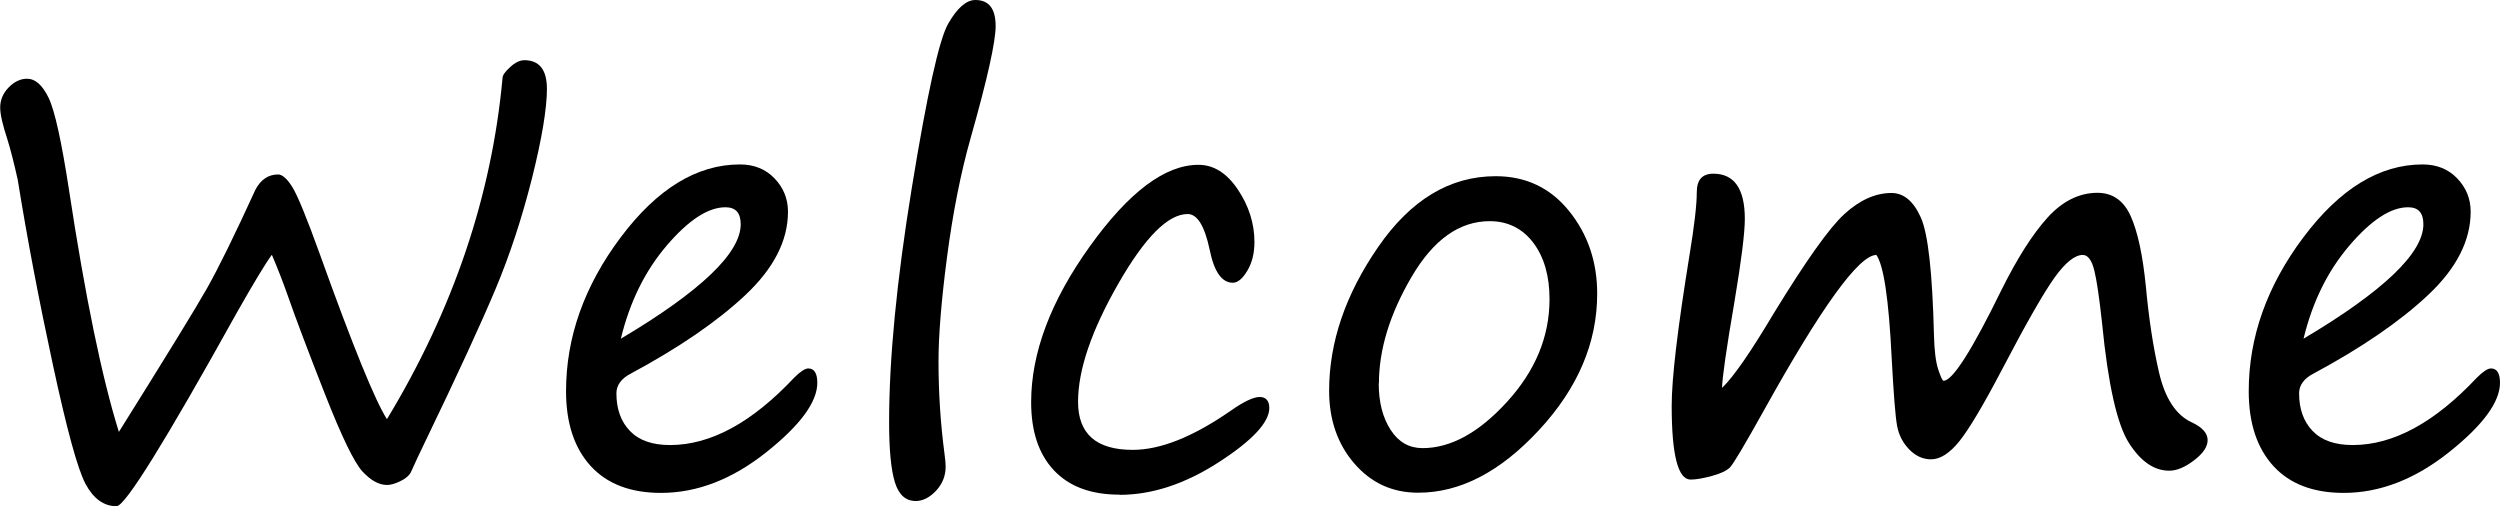
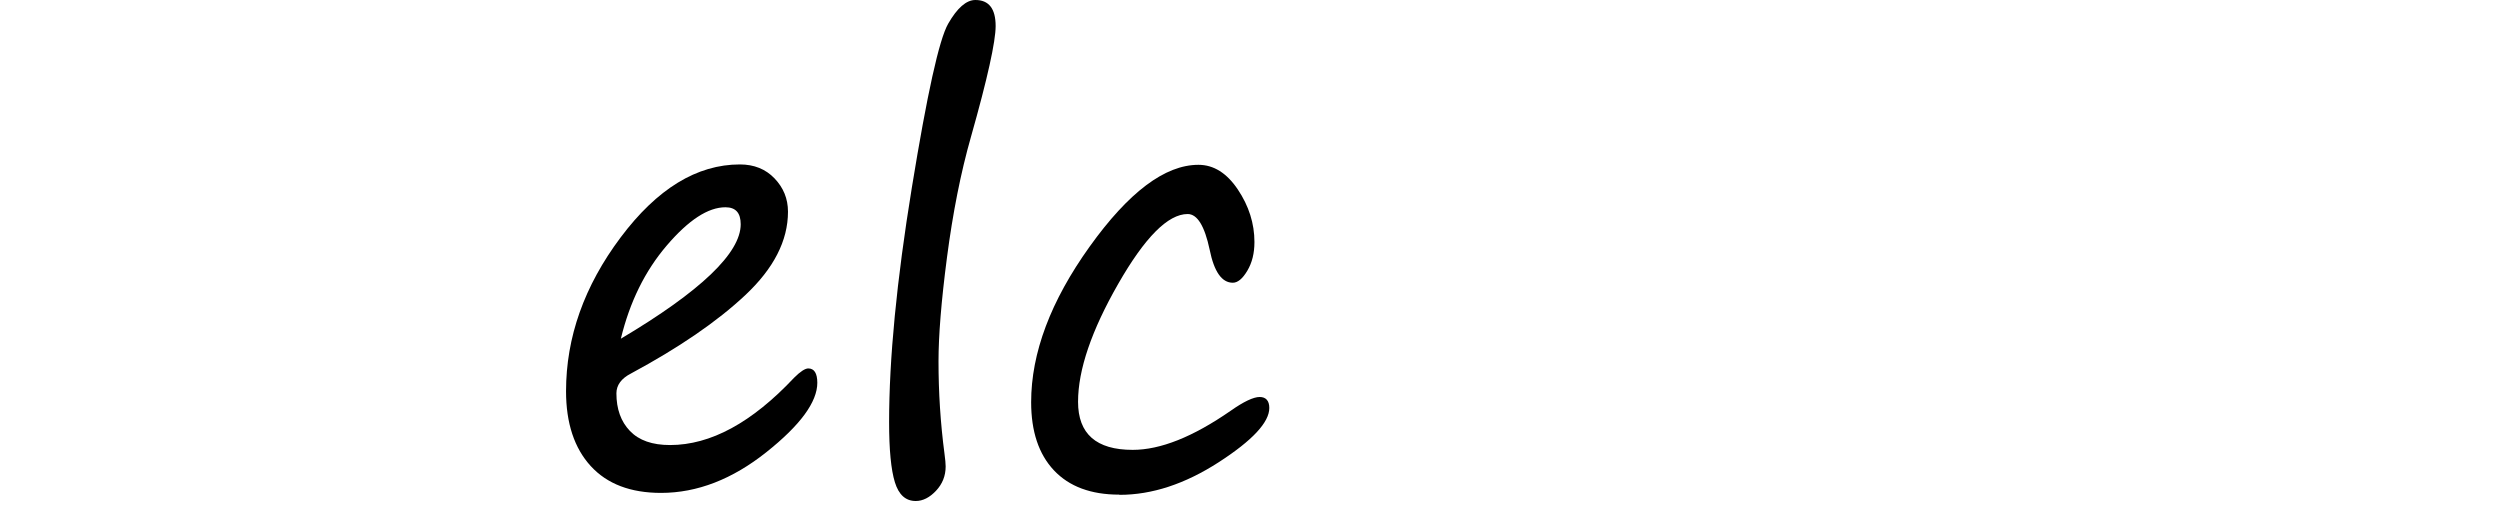
<svg xmlns="http://www.w3.org/2000/svg" id="_Слой_1" data-name="Слой 1" viewBox="0 0 129.54 26.24">
-   <path d="M14.08,13.21c-.33.45-.94,1.46-1.83,3.03-3.7,6.66-5.77,9.99-6.21,9.99-.66,0-1.2-.39-1.61-1.16s-.97-2.83-1.69-6.17-1.33-6.53-1.82-9.58c-.19-.86-.37-1.56-.54-2.11-.24-.73-.37-1.28-.37-1.64,0-.38.14-.73.43-1.03s.61-.46.96-.46c.43,0,.8.33,1.12.99s.67,2.26,1.06,4.8c.84,5.52,1.7,9.69,2.58,12.51,2.44-3.9,3.96-6.37,4.56-7.43s1.44-2.77,2.52-5.13c.28-.52.67-.78,1.17-.78.21,0,.46.21.73.64s.75,1.59,1.44,3.51c1.7,4.74,2.86,7.58,3.47,8.53,3.44-5.68,5.43-11.58,5.99-17.68,0-.14.13-.32.39-.56s.51-.36.74-.36c.78,0,1.17.5,1.17,1.49s-.26,2.59-.78,4.65-1.15,3.97-1.88,5.71-1.95,4.4-3.67,7.96c-.28.58-.52,1.09-.72,1.54-.1.19-.29.34-.56.47s-.5.19-.67.19c-.42,0-.84-.23-1.27-.69s-1.08-1.8-1.96-4.04-1.51-3.91-1.9-5.03c-.27-.77-.55-1.48-.83-2.14Z" />
  <path d="M42.35,19.83c0,1-.88,2.2-2.64,3.6s-3.58,2.11-5.46,2.11c-1.57,0-2.79-.46-3.64-1.39s-1.28-2.22-1.28-3.88c0-2.79.94-5.45,2.83-7.97s3.95-3.78,6.18-3.78c.73,0,1.33.24,1.79.72s.7,1.05.7,1.73c0,1.5-.74,2.94-2.21,4.32s-3.45,2.73-5.92,4.06c-.51.26-.76.61-.76,1.03,0,.81.23,1.46.7,1.95s1.16.73,2.08.73c2.1,0,4.24-1.16,6.43-3.49.32-.32.57-.48.73-.48.31,0,.47.25.47.75ZM32.17,17.55c4.14-2.46,6.21-4.44,6.21-5.93,0-.59-.26-.88-.79-.88-.9,0-1.91.66-3.04,1.98s-1.92,2.93-2.38,4.83Z" />
  <path d="M50.54,0c.7,0,1.05.45,1.05,1.35,0,.8-.42,2.71-1.27,5.71-.54,1.89-.95,3.98-1.25,6.27s-.44,4.08-.44,5.38c0,1.61.1,3.21.31,4.8.04.3.06.52.06.66,0,.49-.17.91-.5,1.26s-.68.53-1.05.53c-.52,0-.88-.32-1.08-.97s-.3-1.68-.3-3.12c0-3.27.39-7.32,1.18-12.16s1.41-7.66,1.88-8.48.94-1.23,1.41-1.23Z" />
  <path d="M57.99,25.63c-1.46,0-2.59-.42-3.38-1.26s-1.18-2.02-1.18-3.53c0-2.55,1.01-5.24,3.03-8.06s3.9-4.24,5.64-4.24c.79,0,1.47.43,2.04,1.28s.86,1.76.86,2.72c0,.58-.12,1.07-.37,1.49s-.5.62-.75.62c-.57,0-.97-.57-1.2-1.71-.26-1.23-.64-1.85-1.14-1.85-1.02,0-2.22,1.21-3.6,3.62s-2.08,4.45-2.08,6.11.94,2.49,2.83,2.49c1.44,0,3.12-.67,5.07-2.02.68-.48,1.19-.72,1.51-.72s.5.19.5.57c0,.74-.87,1.68-2.62,2.81s-3.46,1.69-5.14,1.69Z" />
-   <path d="M73.48,25.53c-1.34,0-2.44-.51-3.31-1.52s-1.3-2.27-1.3-3.76c0-2.52.85-5,2.54-7.45s3.72-3.67,6.09-3.67c1.56,0,2.83.6,3.8,1.8s1.46,2.63,1.46,4.29c0,2.54-1,4.89-3.01,7.06s-4.09,3.25-6.26,3.25ZM71.44,19.86c0,.99.21,1.79.62,2.42s.96.94,1.65.94c1.46,0,2.92-.8,4.38-2.4s2.2-3.37,2.2-5.32c0-1.2-.28-2.18-.84-2.92s-1.32-1.12-2.26-1.12c-1.57,0-2.92.96-4.05,2.89s-1.69,3.77-1.69,5.52Z" />
-   <path d="M97.22,13.21c-.91.02-2.85,2.71-5.83,8.07-1.01,1.81-1.59,2.79-1.76,2.95s-.47.31-.92.43-.81.19-1.11.19c-.65,0-.98-1.27-.98-3.82,0-1.44.31-4.03.92-7.79.25-1.52.38-2.61.38-3.27s.29-.97.86-.97c1.08,0,1.63.78,1.63,2.34,0,.73-.18,2.17-.54,4.31-.42,2.44-.63,3.93-.64,4.45.61-.59,1.49-1.87,2.67-3.85,1.66-2.71,2.88-4.44,3.67-5.16s1.6-1.09,2.44-1.09c.63,0,1.14.42,1.52,1.27s.6,2.88.68,6.08c.02.8.09,1.4.22,1.79s.22.59.28.59c.46,0,1.46-1.56,2.99-4.69.82-1.65,1.62-2.91,2.39-3.76s1.64-1.29,2.59-1.29c.79,0,1.37.41,1.73,1.22s.62,2.02.78,3.63c.15,1.62.37,3.11.68,4.45s.87,2.21,1.69,2.59c.56.26.83.57.83.92s-.23.69-.7,1.05-.9.54-1.29.54c-.78,0-1.48-.48-2.09-1.44s-1.08-3.03-1.39-6.21c-.14-1.28-.27-2.19-.4-2.72s-.33-.81-.6-.81c-.41,0-.9.39-1.46,1.17s-1.47,2.37-2.72,4.76c-.98,1.87-1.72,3.11-2.22,3.73s-.99.93-1.46.93c-.42,0-.8-.17-1.13-.51s-.54-.74-.63-1.22-.18-1.64-.28-3.49c-.15-3.09-.42-4.88-.81-5.39Z" />
-   <path d="M129.54,19.83c0,1-.88,2.2-2.64,3.6s-3.58,2.11-5.46,2.11c-1.57,0-2.79-.46-3.64-1.39s-1.28-2.22-1.28-3.88c0-2.79.94-5.45,2.83-7.97s3.95-3.78,6.18-3.78c.73,0,1.33.24,1.79.72s.7,1.05.7,1.73c0,1.5-.74,2.94-2.21,4.32s-3.45,2.73-5.92,4.06c-.51.26-.76.61-.76,1.03,0,.81.23,1.46.7,1.95s1.16.73,2.08.73c2.1,0,4.24-1.16,6.43-3.49.32-.32.57-.48.73-.48.31,0,.47.25.47.75ZM119.36,17.55c4.14-2.46,6.21-4.44,6.21-5.93,0-.59-.26-.88-.79-.88-.9,0-1.91.66-3.04,1.98s-1.92,2.93-2.38,4.83Z" />
</svg>